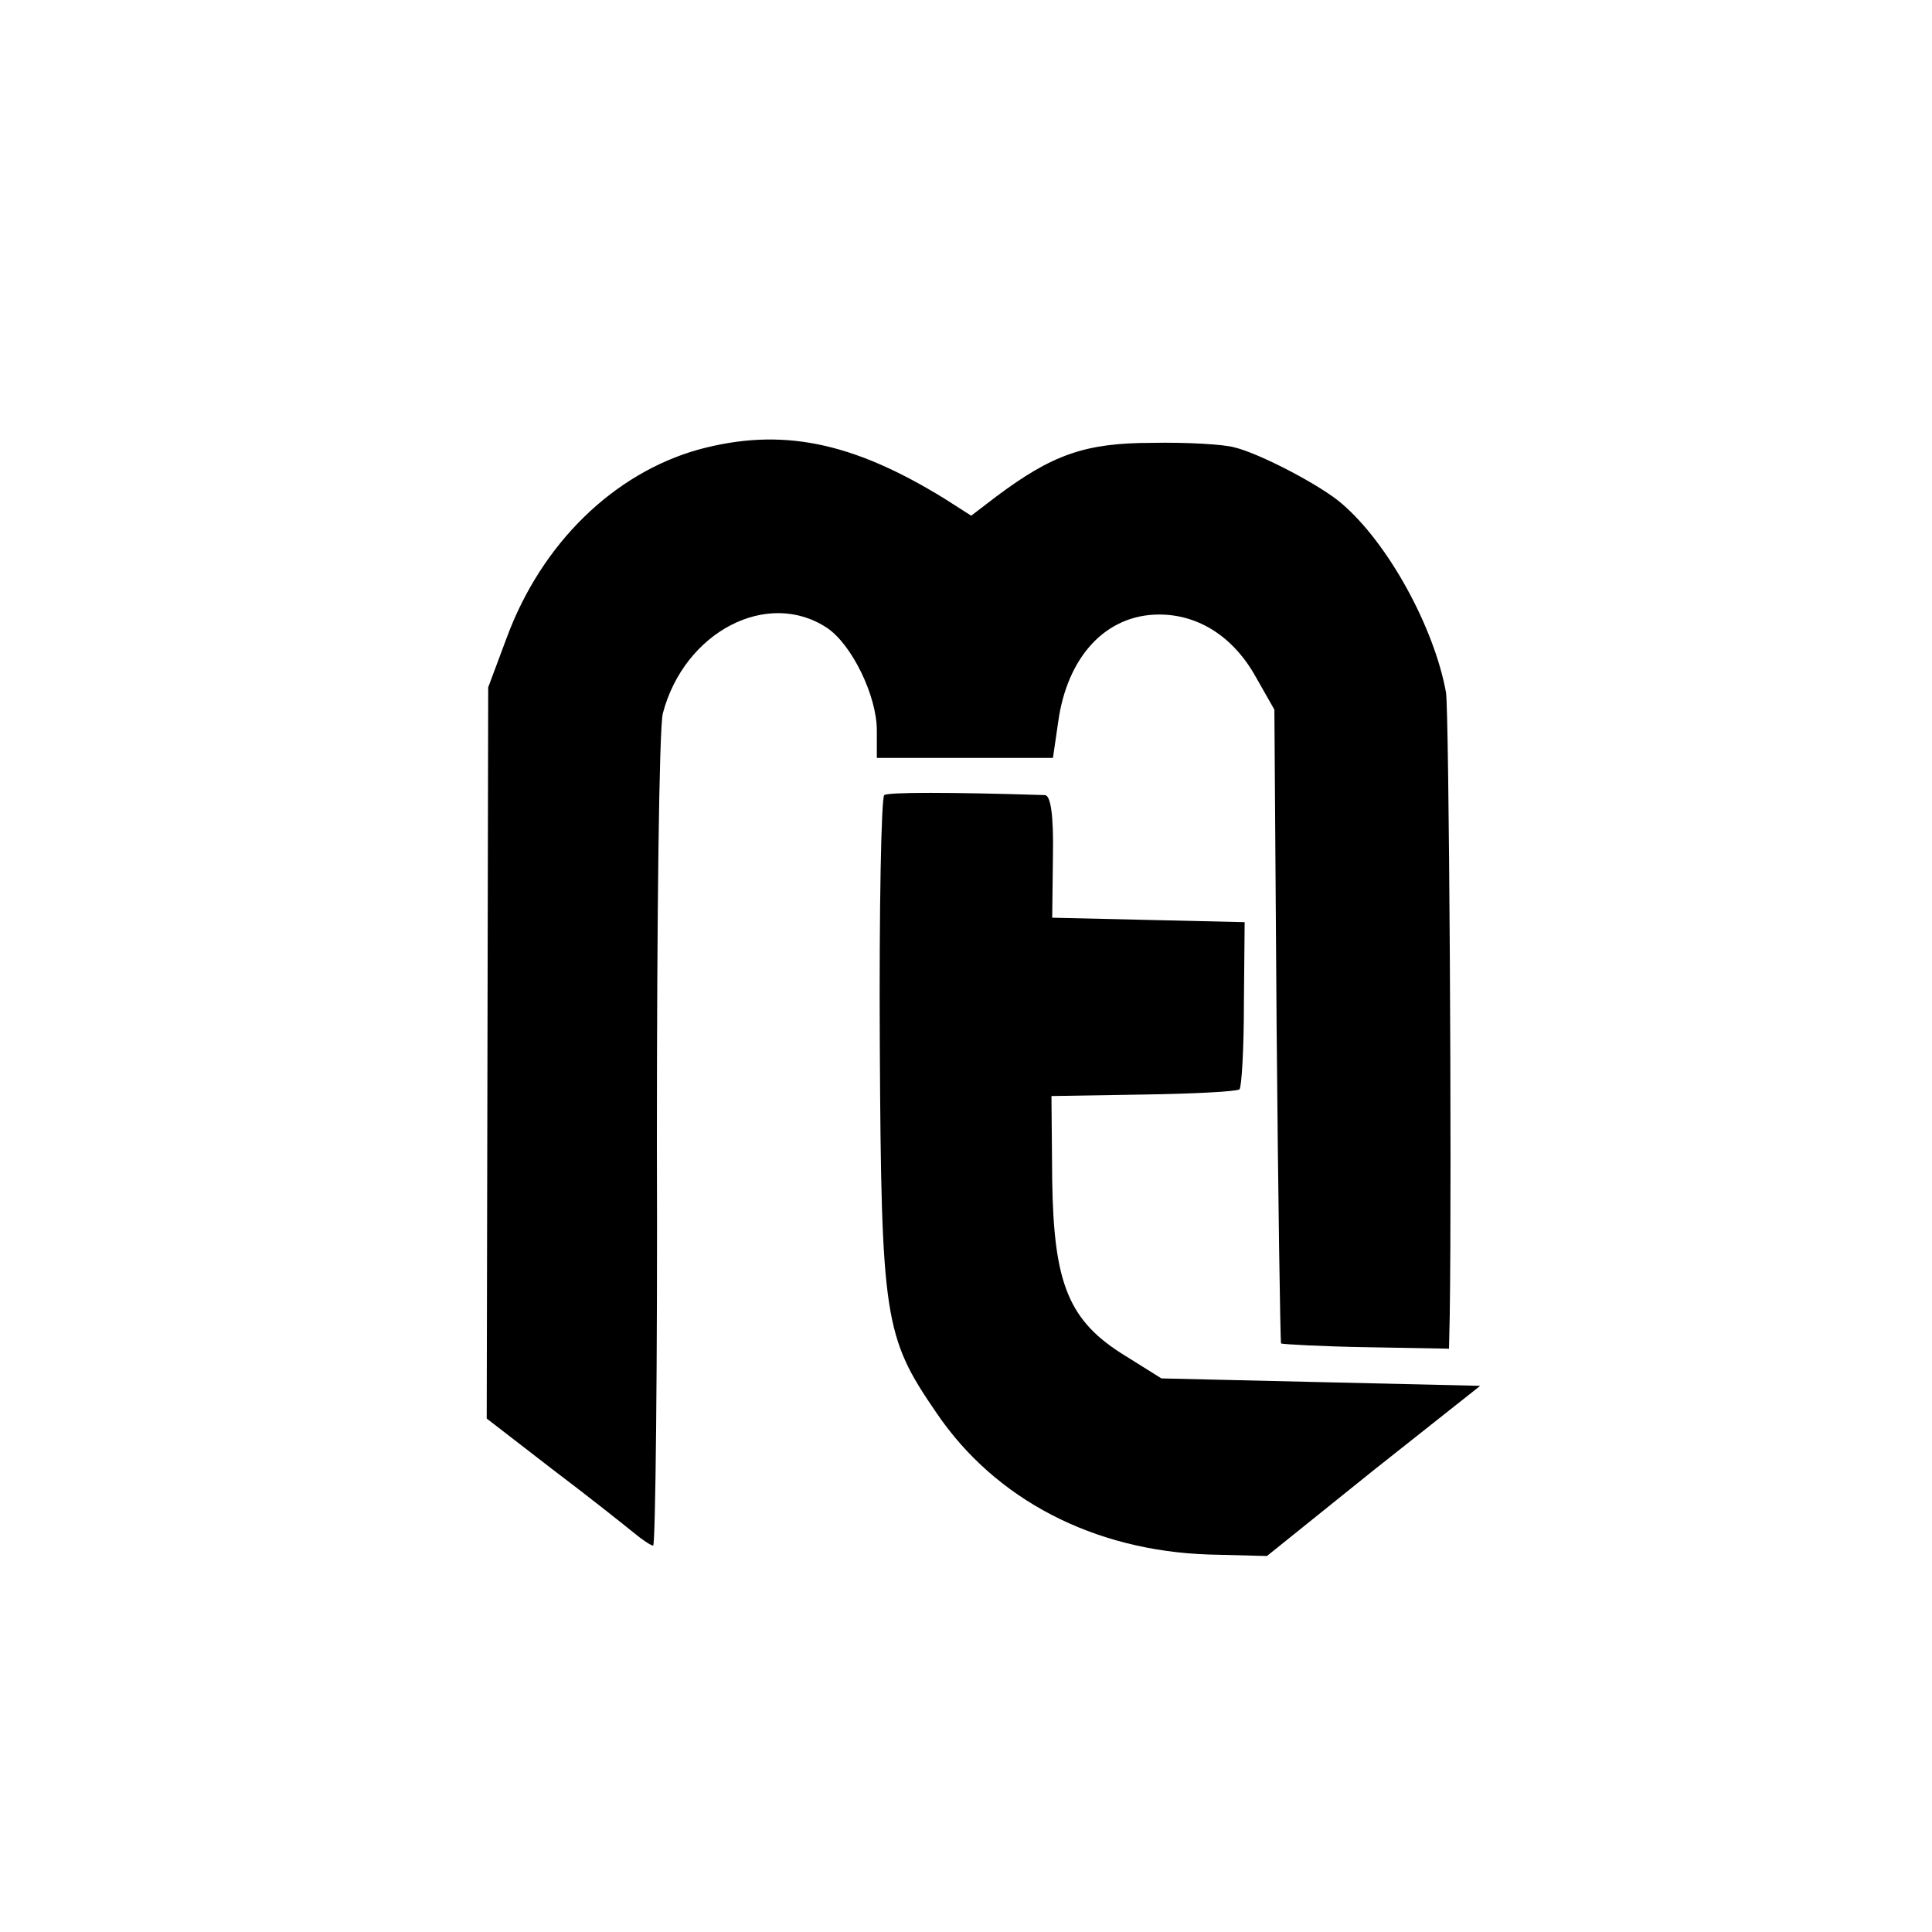
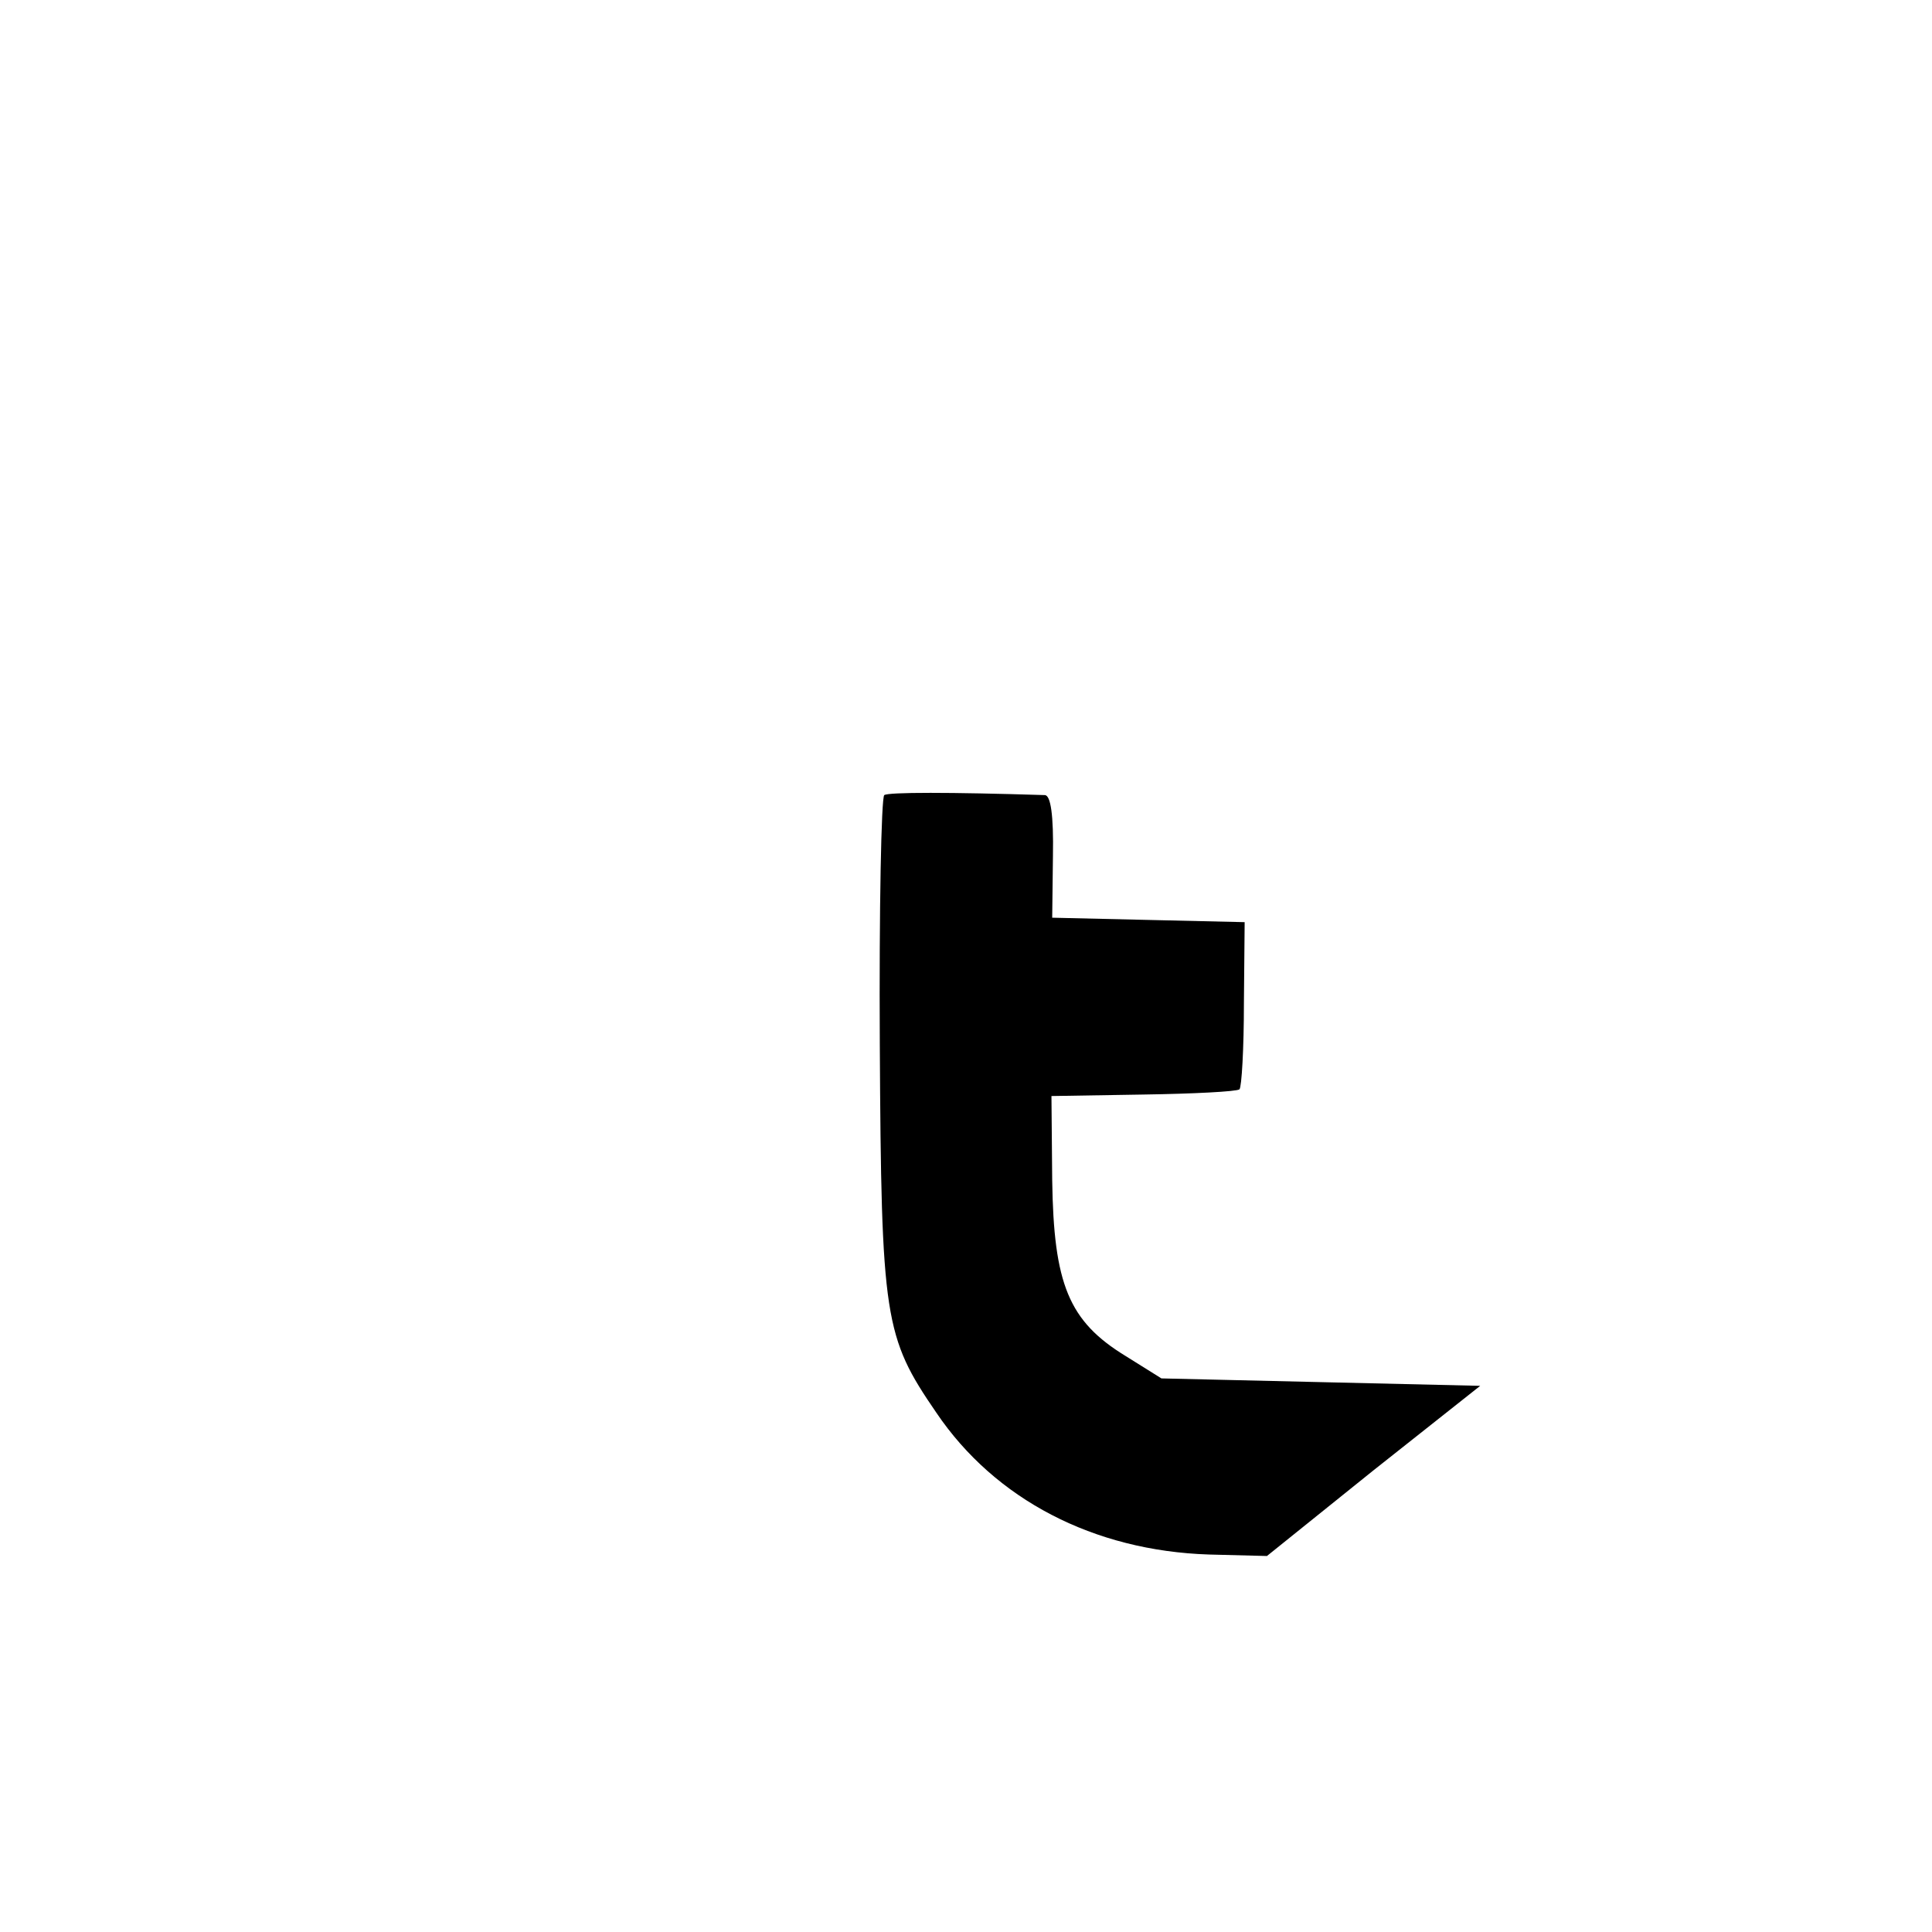
<svg xmlns="http://www.w3.org/2000/svg" version="1.0" width="260pt" height="260pt" viewBox="0 0 260 260" preserveAspectRatio="xMidYMid meet">
  <g transform="translate(0,260) scale(0.1,-0.1)" fill="#000000" stroke="none">
-     <path d="M940 1995 c-114 -32 -211 -126 -258 -253 l-25 -67 -1 -492 -1 -492 88 -68 c49 -37 98 -76 109 -85 12 -10 24 -18 27 -18 3 0 6 244 5 543 0 301 3 558 8 577 29 110 141 168 221 115 33 -22 67 -91 67 -138 l0 -37 119 0 118 0 7 48 c12 88 64 145 136 145 53 0 100 -30 130 -84 l25 -44 3 -425 c2 -233 5 -426 6 -428 2 -1 54 -4 115 -5 l111 -2 1 45 c3 197 -1 812 -5 838 -16 88 -78 201 -140 254 -27 24 -111 68 -145 76 -14 4 -64 7 -111 6 -90 0 -134 -16 -209 -72 l-34 -26 -36 23 c-125 77 -220 96 -331 66z" />
    <path d="M1190 1530 c-4 -3 -7 -153 -6 -335 2 -370 6 -394 76 -496 79 -117 212 -186 367 -191 l78 -2 143 115 144 114 -215 5 -214 5 -48 30 c-77 47 -97 97 -99 237 l-1 113 123 2 c68 1 126 4 130 7 3 3 6 55 6 116 l1 109 -130 3 -129 3 1 83 c1 55 -3 82 -11 82 -128 4 -210 4 -216 0z" />
  </g>
</svg>